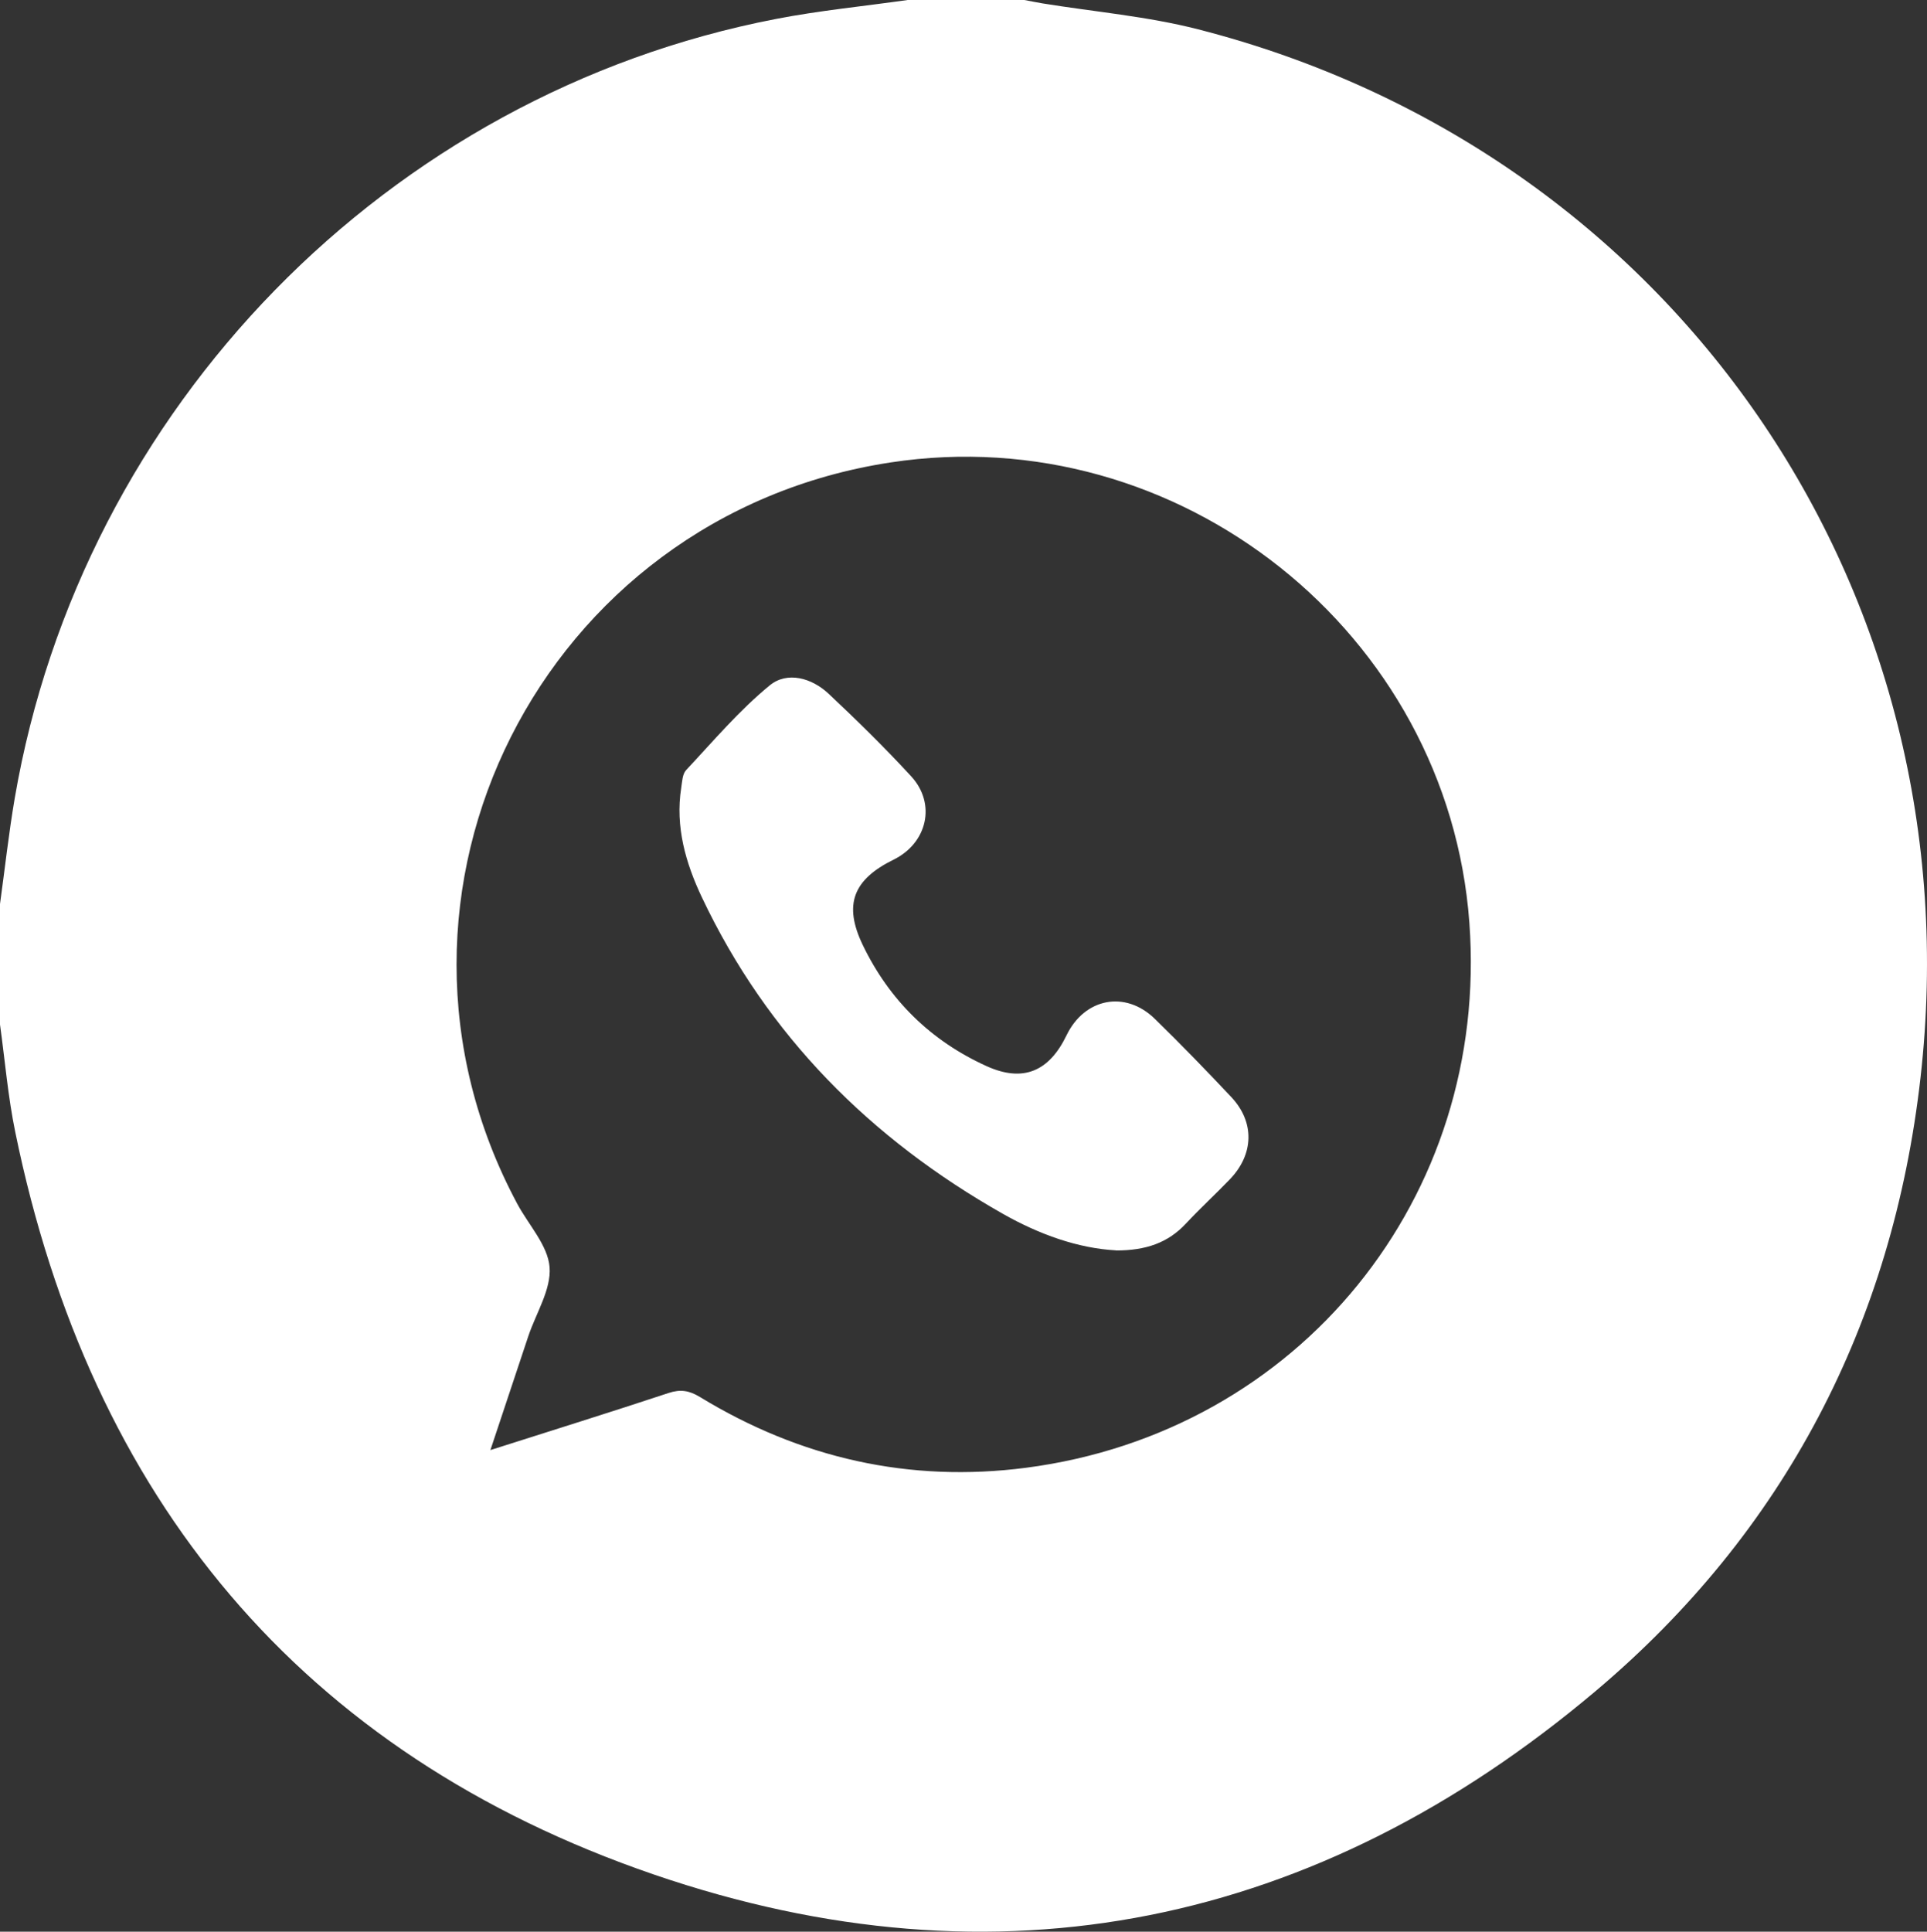
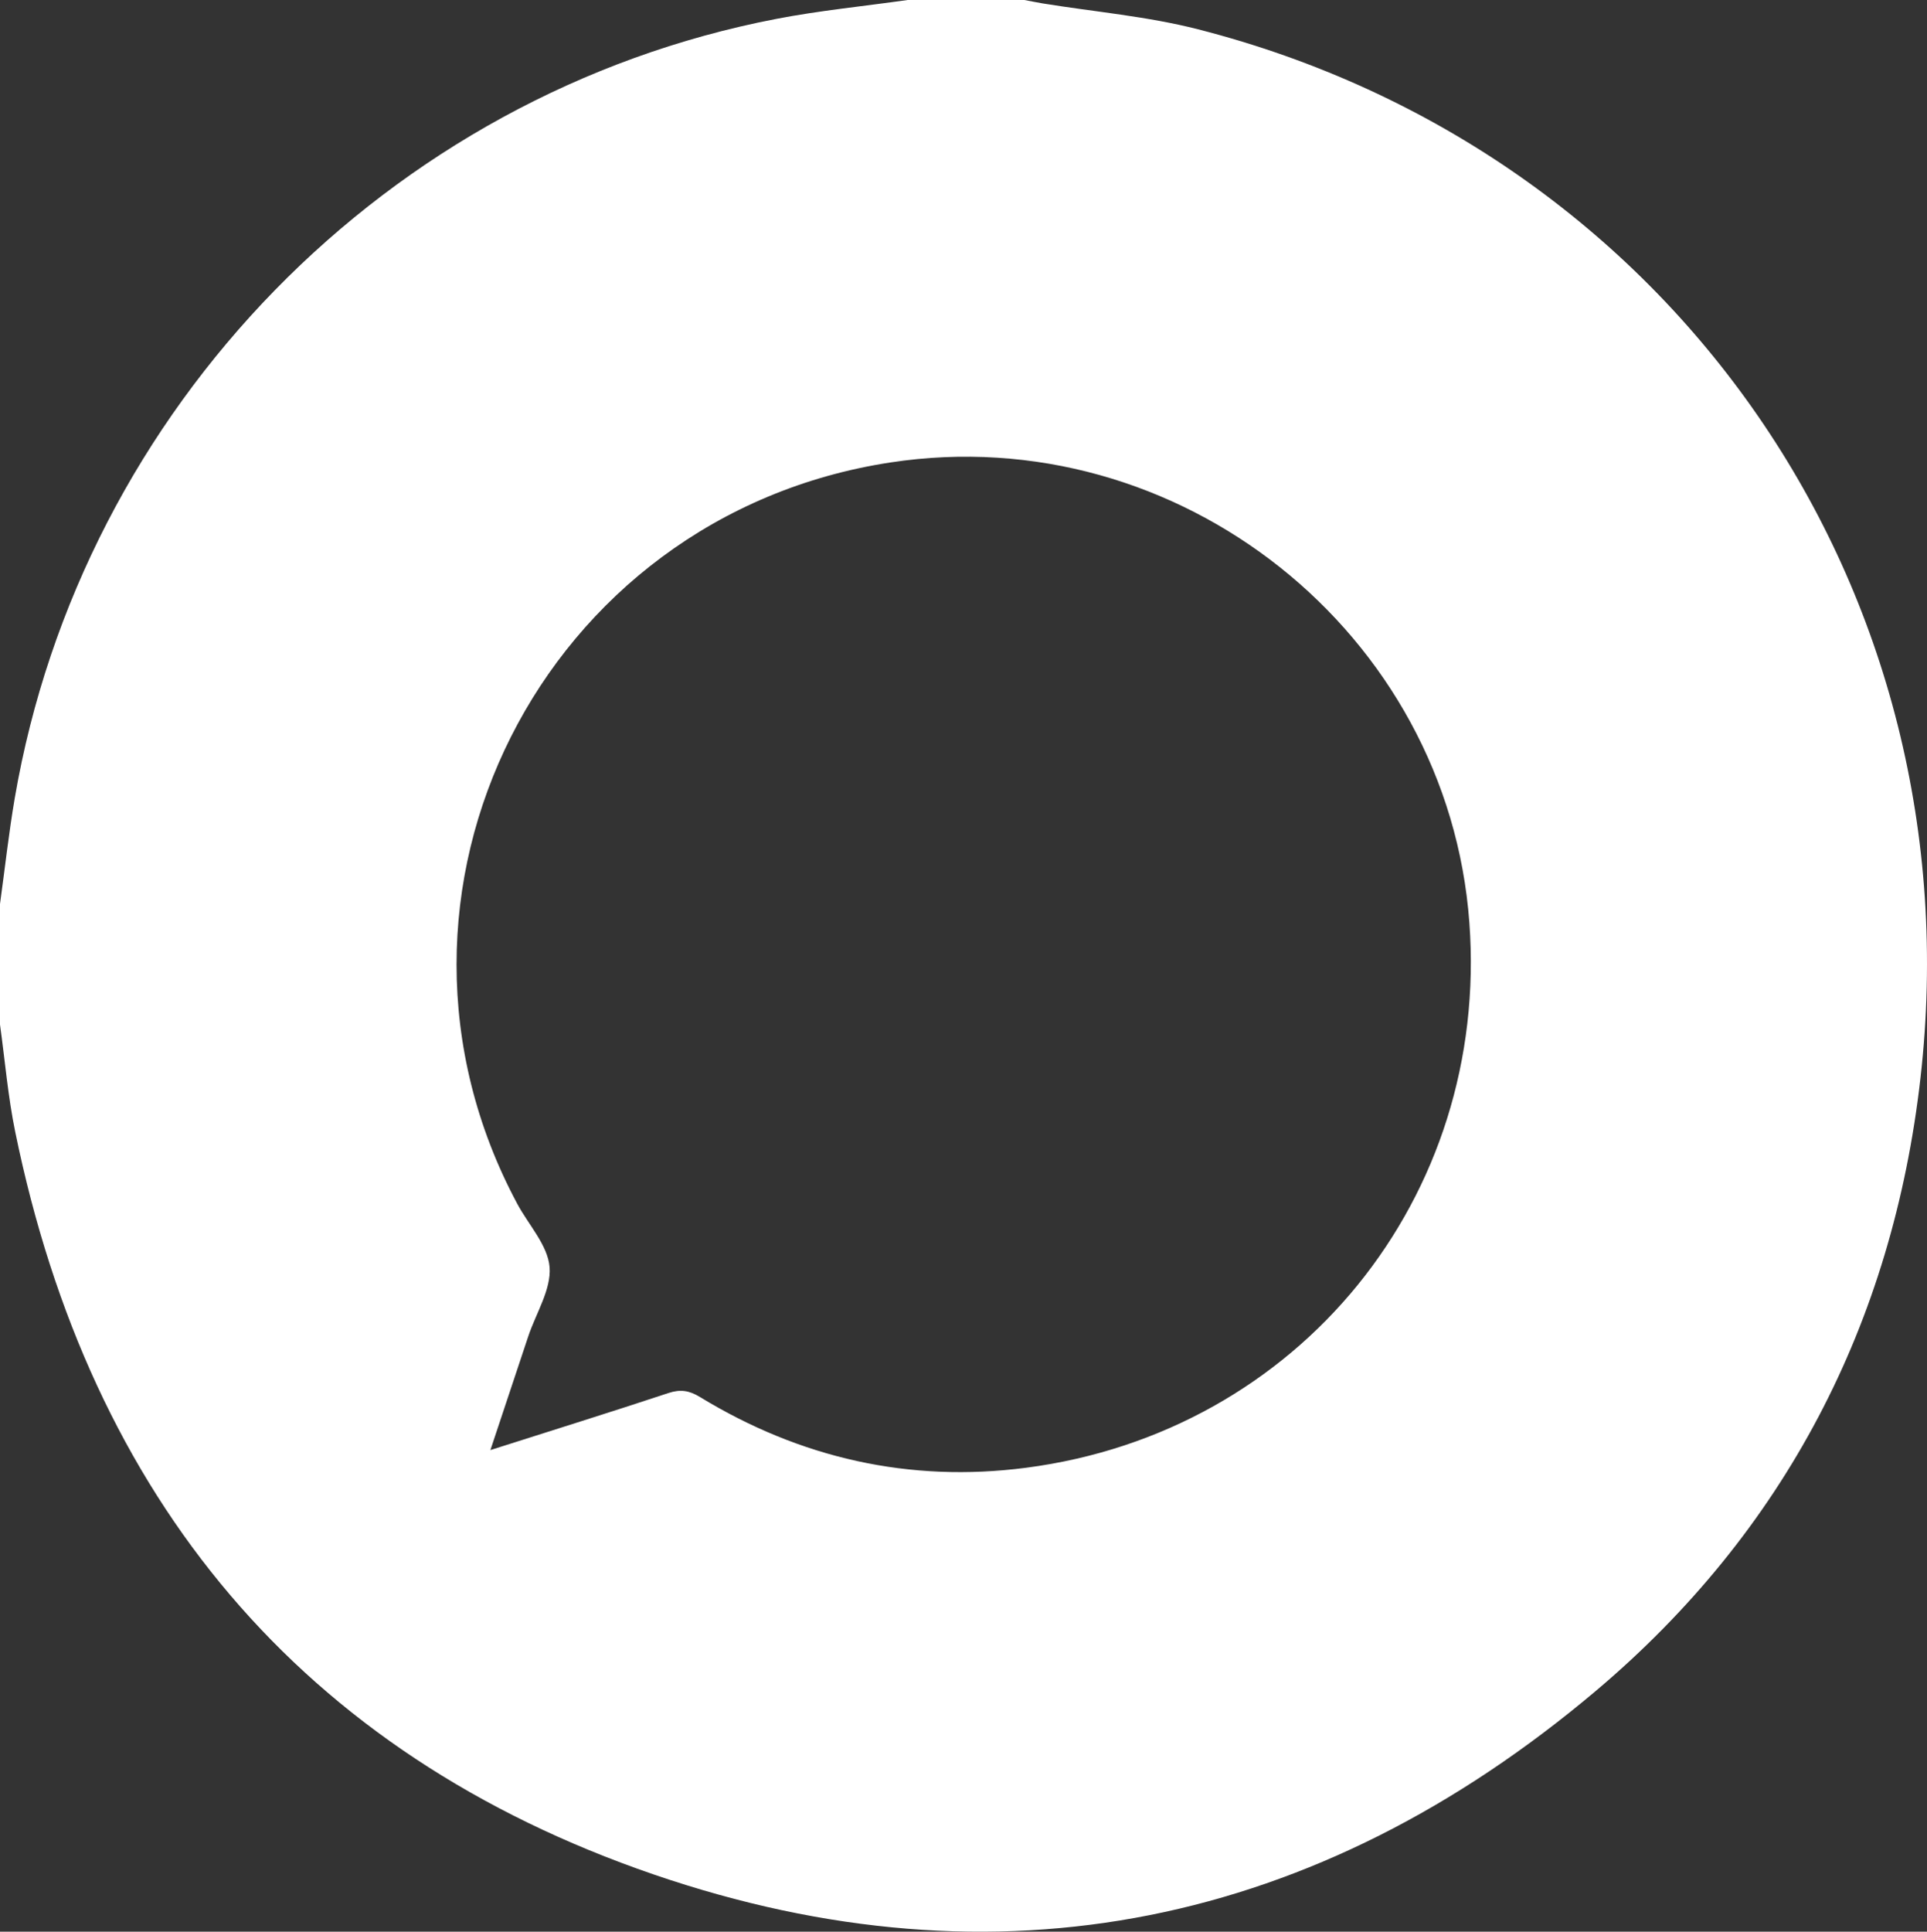
<svg xmlns="http://www.w3.org/2000/svg" id="_Слой_1" data-name=" Слой 1" viewBox="0 0 379.35 380.2">
  <rect x="0" y="0" width="379.35" height="380.2" fill="#333333" stroke="none" />
  <path d="m178.67,0h22.98c1.2.22,2.39.47,3.59.67,10.22,1.66,20.63,2.54,30.62,5.1,93.42,23.92,153.11,110.3,142.21,206.37-5.49,48.41-26.8,89.38-64,120.74-54.75,46.16-117.53,59.32-185.34,36.07C59.19,345.1,17.78,294.86,3.01,222.85c-1.44-6.98-2.03-14.13-3.01-21.2v-23.72c.96-6.94,1.72-13.92,2.9-20.83C16.09,80.21,76.34,18.49,152.71,3.74c8.57-1.66,17.3-2.51,25.96-3.74h0Zm-82.14,285.41c12.3-3.92,23.71-7.47,35.06-11.23,2.35-.78,4.07-.51,6.18.77,19.77,12.06,41.27,16.92,64.21,13.94,53.8-6.99,91.26-53.23,87.28-107.29-4.2-57.08-57.22-99.23-113.95-90.58-68.63,10.46-106.14,84.92-73.49,145.9,2.23,4.17,6.03,8.18,6.37,12.48.35,4.4-2.68,9.07-4.2,13.63-2.41,7.21-4.8,14.43-7.45,22.38h0Z" style="fill: #fff; stroke-width: 0px;" />
-   <path d="m219.71,246.1c-7.49-.4-15.14-3.14-22.28-7.19-26.04-14.76-46.36-35.06-59.26-62.3-3.18-6.72-5.26-13.88-4.07-21.52.19-1.21.23-2.73.97-3.52,5.35-5.71,10.45-11.76,16.47-16.68,3.42-2.8,8.25-1.48,11.59,1.66,5.58,5.24,11.06,10.61,16.24,16.24,4.98,5.41,3.18,13.14-3.44,16.4-7.96,3.92-9.93,8.82-6.09,16.8,5.21,10.84,13.41,18.88,24.38,23.85,7.16,3.24,12.29,1.08,15.73-6.05,3.55-7.35,11.58-8.93,17.4-3.25,5.13,5,10.12,10.15,15.03,15.37,4.65,4.94,4.49,11.27-.28,16.22-2.83,2.94-5.84,5.7-8.62,8.68-3.53,3.8-7.9,5.32-13.78,5.31v-.02Z" style="fill: #fff; stroke-width: 0px;" />
</svg>